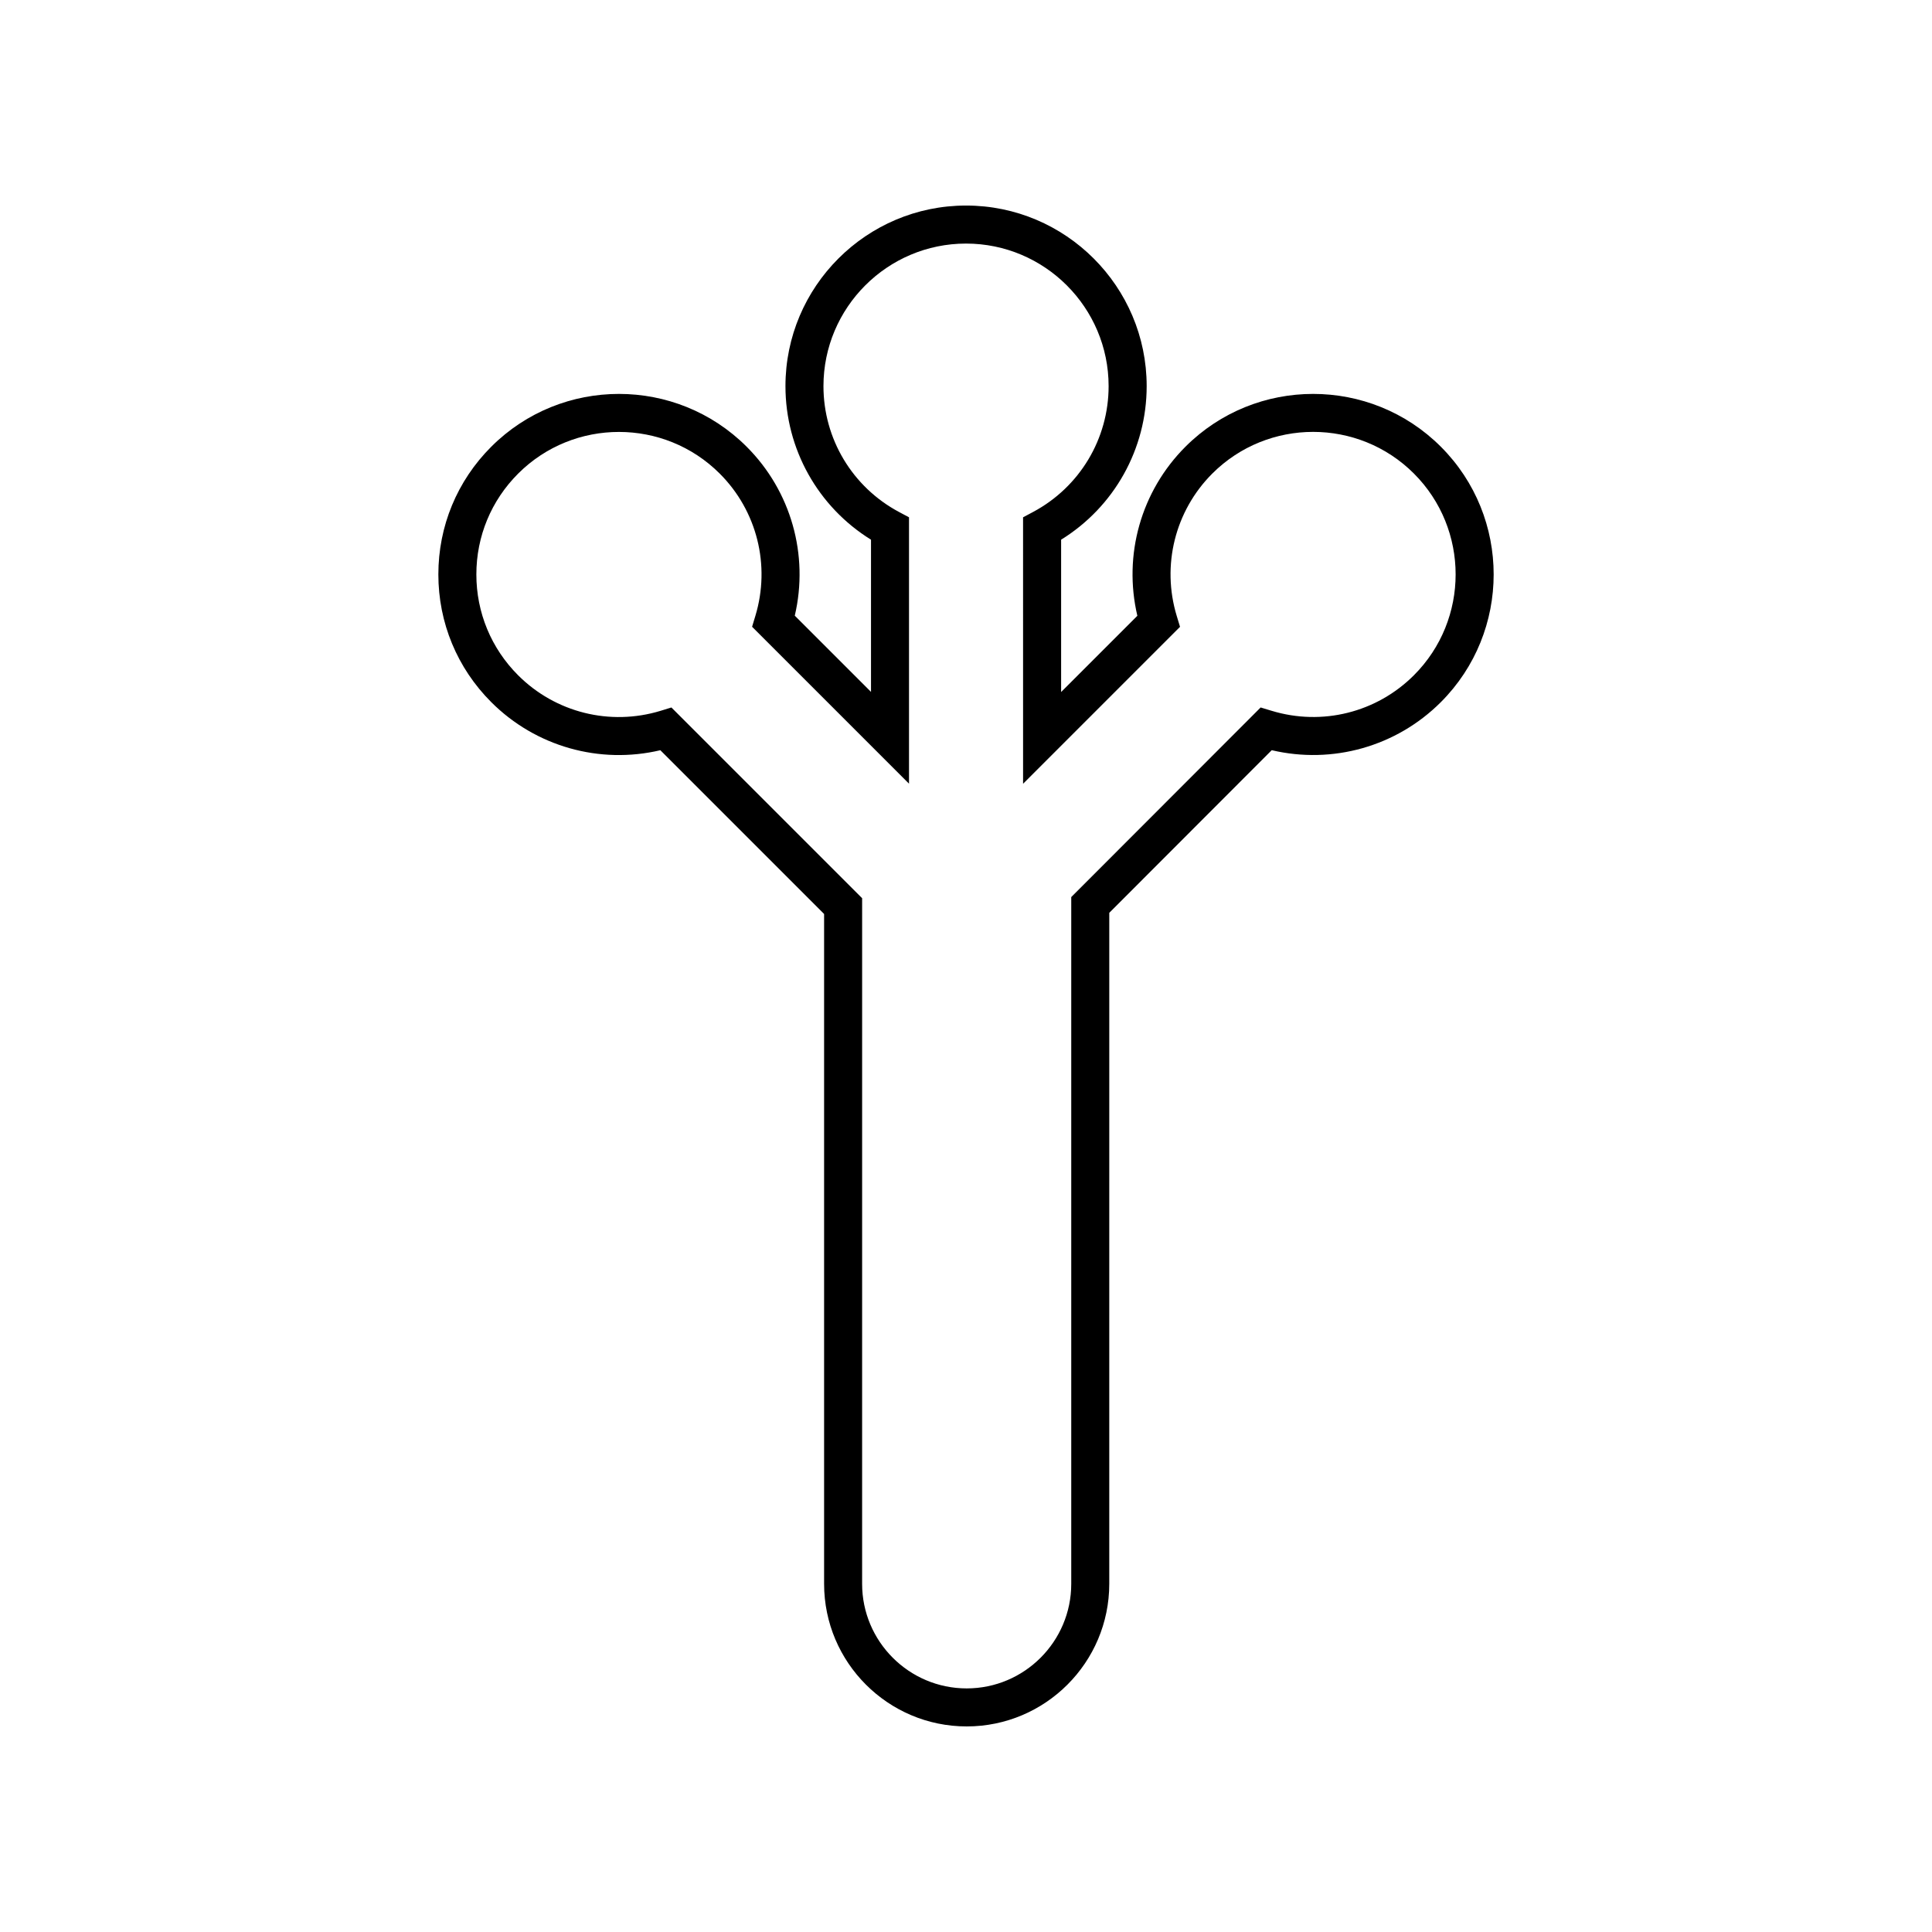
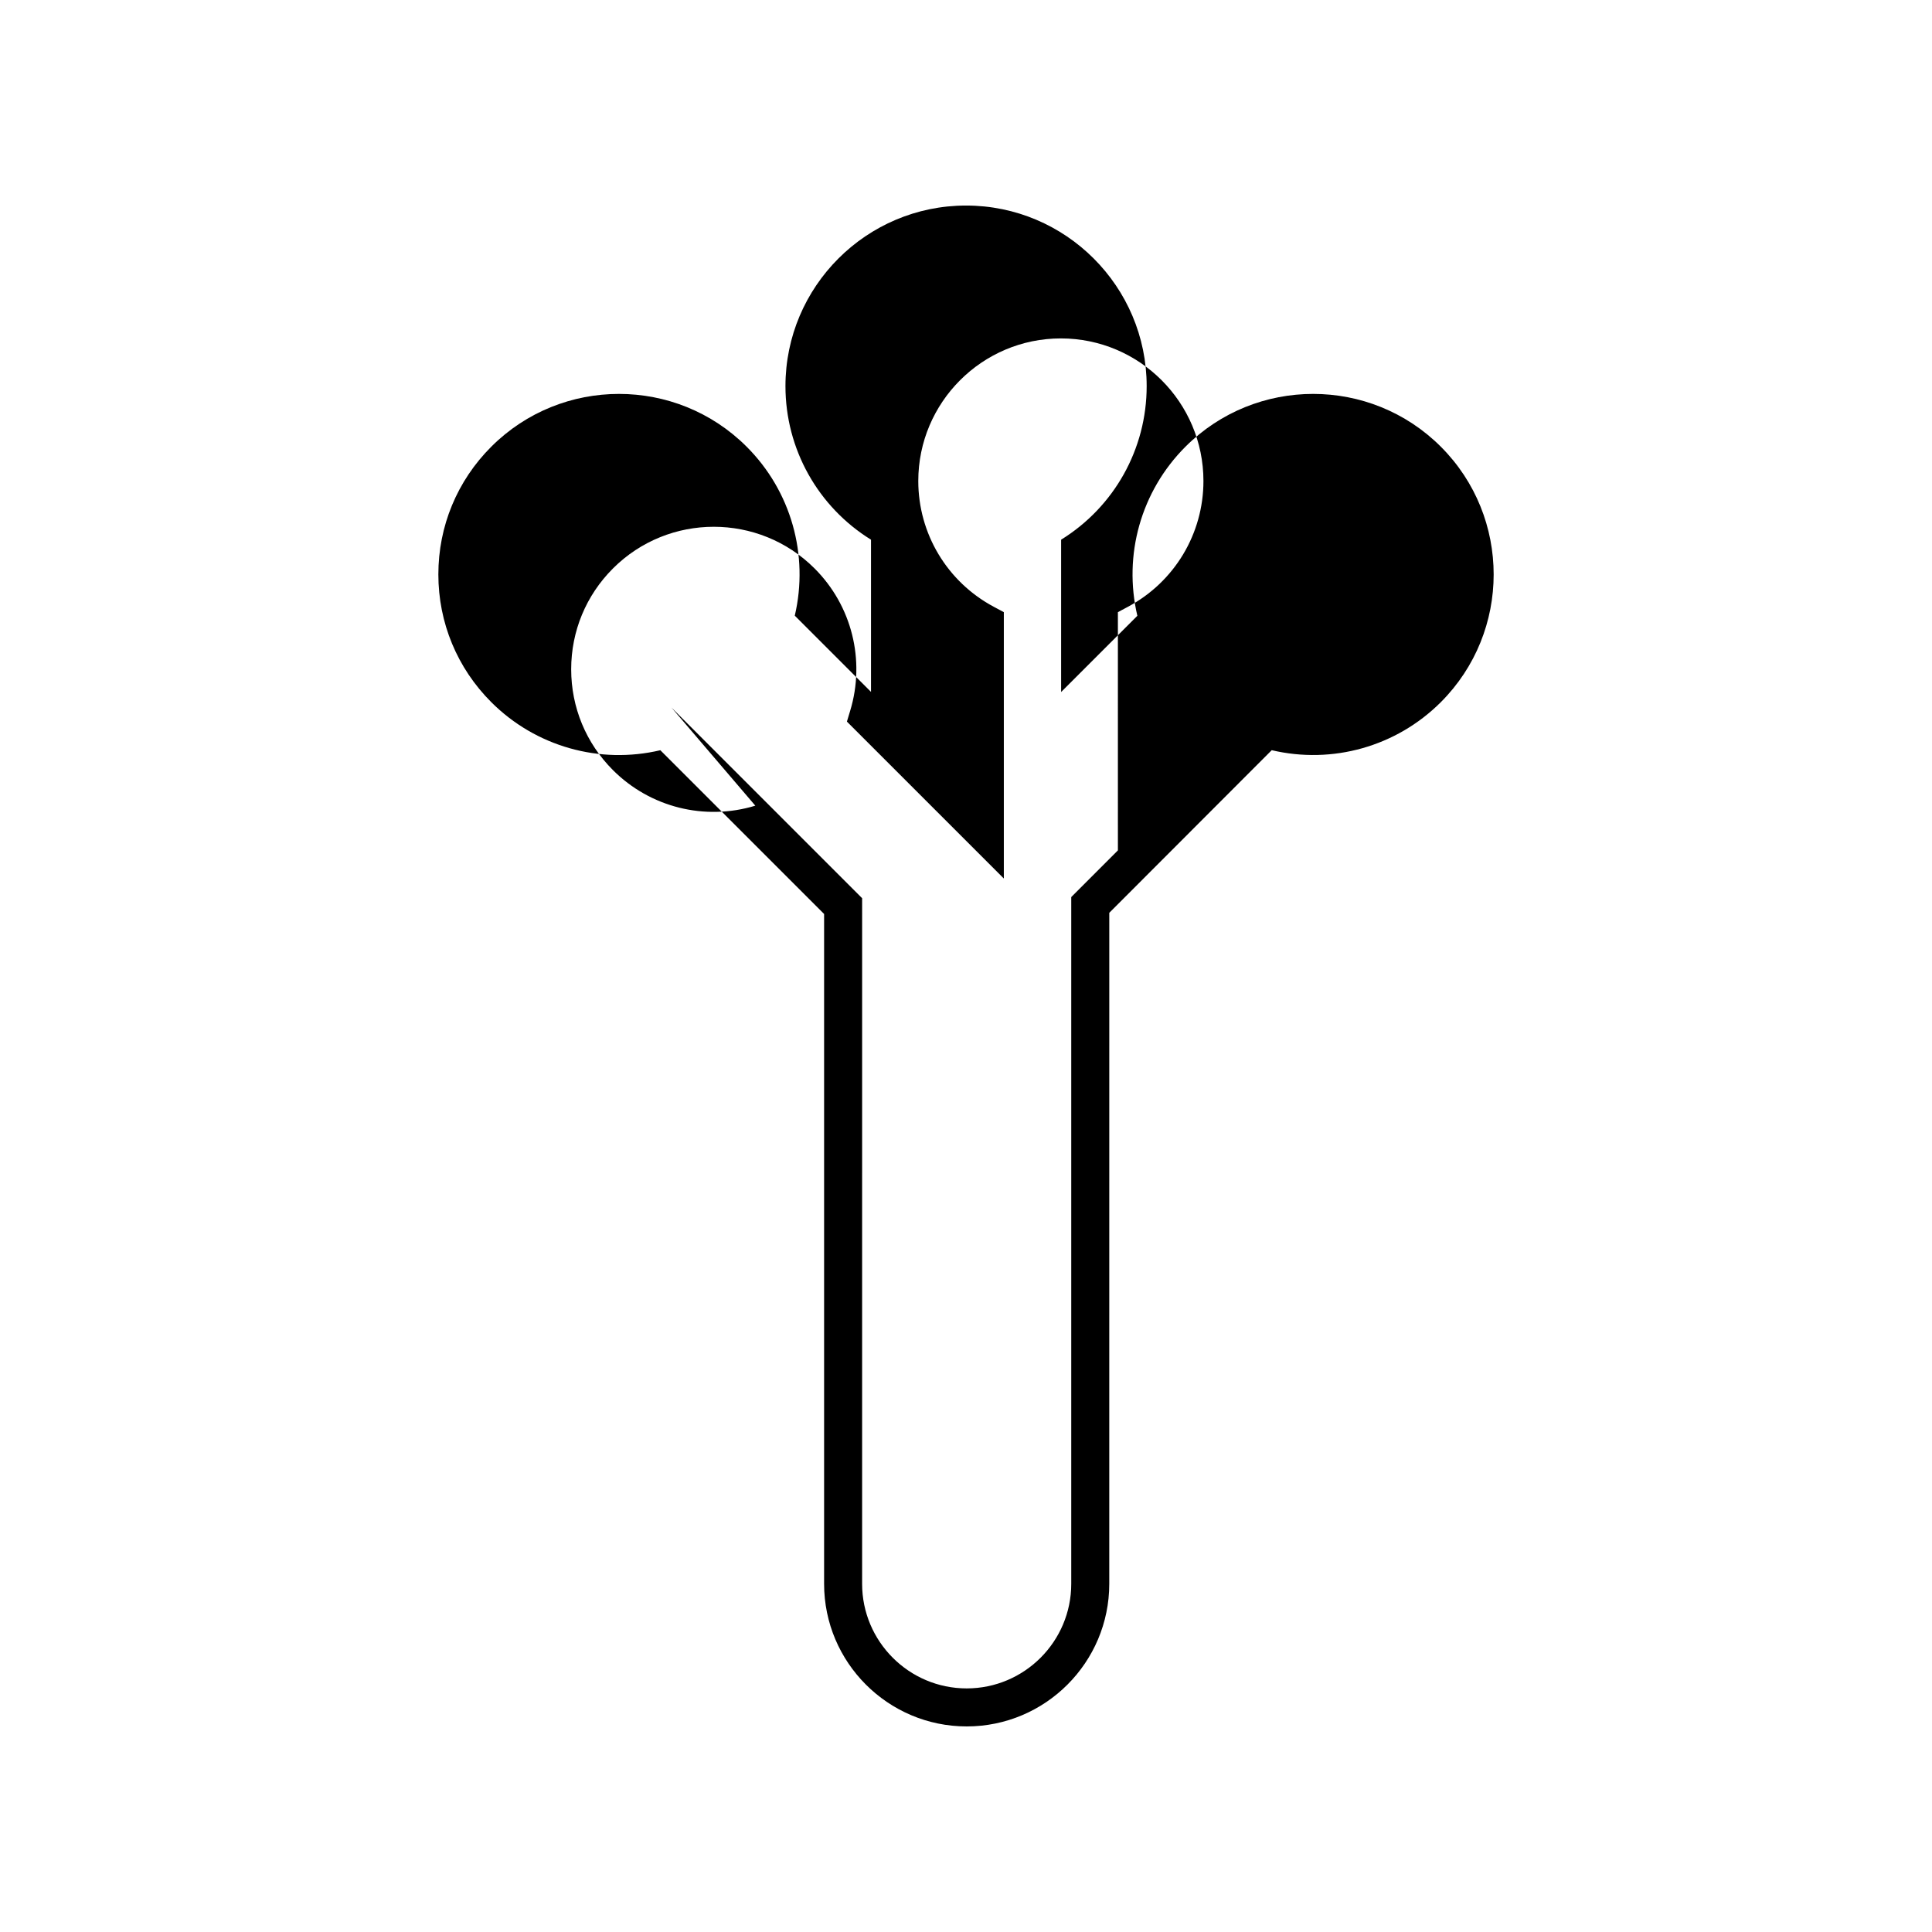
<svg xmlns="http://www.w3.org/2000/svg" fill="#000000" width="800px" height="800px" version="1.1" viewBox="144 144 512 512">
-   <path d="m400.18 601.52c-20.836 0-37.785-16.949-37.785-37.785v-177.52l-43.398-43.398c-16.086 3.793-33.023-0.953-44.809-12.742-9.039-9.039-14.02-21.059-14.02-33.848 0-12.785 4.977-24.801 14.02-33.84 18.66-18.66 49.027-18.66 67.688 0 11.773 11.77 16.52 28.688 12.75 44.773l20.199 20.199v-40.336c-14.062-8.707-22.672-24.027-22.672-40.688 0-26.391 21.473-47.863 47.863-47.863s47.863 21.473 47.863 47.863c0 16.668-8.609 31.988-22.672 40.688v40.371l20.203-20.203c-3.785-16.098 0.957-33.02 12.742-44.805 18.66-18.66 49.027-18.66 67.688 0 18.66 18.66 18.66 49.027 0 67.688-11.785 11.785-28.719 16.523-44.82 12.734l-43.051 43.098-0.004 177.83c0 20.836-16.949 37.785-37.785 37.785zm-78.25-270.03 50.543 50.543-0.004 181.7c0 15.281 12.43 27.711 27.711 27.711s27.711-12.43 27.711-27.711v-182l50.191-50.246 2.891 0.875c13.402 4.082 27.855 0.465 37.734-9.422 14.73-14.73 14.73-38.707 0-53.438-14.727-14.73-38.703-14.727-53.438 0-9.875 9.875-13.488 24.336-9.426 37.727l0.875 2.887-41.594 41.594-0.004-70.617 2.664-1.422c12.344-6.594 20.008-19.367 20.008-33.336 0-20.836-16.949-37.785-37.785-37.785-20.836 0-37.785 16.949-37.785 37.785 0 13.965 7.664 26.742 20.008 33.336l2.664 1.422v70.59l-41.586-41.586 0.871-2.887c4.051-13.387 0.434-27.832-9.438-37.695-14.73-14.73-38.703-14.73-53.434 0-7.141 7.141-11.07 16.625-11.07 26.719 0 10.09 3.93 19.582 11.07 26.723 9.875 9.875 24.328 13.496 37.727 9.422z" />
+   <path d="m400.18 601.52c-20.836 0-37.785-16.949-37.785-37.785v-177.52l-43.398-43.398c-16.086 3.793-33.023-0.953-44.809-12.742-9.039-9.039-14.02-21.059-14.02-33.848 0-12.785 4.977-24.801 14.02-33.84 18.66-18.66 49.027-18.66 67.688 0 11.773 11.77 16.52 28.688 12.75 44.773l20.199 20.199v-40.336c-14.062-8.707-22.672-24.027-22.672-40.688 0-26.391 21.473-47.863 47.863-47.863s47.863 21.473 47.863 47.863c0 16.668-8.609 31.988-22.672 40.688v40.371l20.203-20.203c-3.785-16.098 0.957-33.02 12.742-44.805 18.66-18.66 49.027-18.66 67.688 0 18.66 18.66 18.66 49.027 0 67.688-11.785 11.785-28.719 16.523-44.82 12.734l-43.051 43.098-0.004 177.83c0 20.836-16.949 37.785-37.785 37.785zm-78.25-270.03 50.543 50.543-0.004 181.7c0 15.281 12.43 27.711 27.711 27.711s27.711-12.43 27.711-27.711v-182l50.191-50.246 2.891 0.875l0.875 2.887-41.594 41.594-0.004-70.617 2.664-1.422c12.344-6.594 20.008-19.367 20.008-33.336 0-20.836-16.949-37.785-37.785-37.785-20.836 0-37.785 16.949-37.785 37.785 0 13.965 7.664 26.742 20.008 33.336l2.664 1.422v70.59l-41.586-41.586 0.871-2.887c4.051-13.387 0.434-27.832-9.438-37.695-14.73-14.73-38.703-14.73-53.434 0-7.141 7.141-11.07 16.625-11.07 26.719 0 10.09 3.93 19.582 11.07 26.723 9.875 9.875 24.328 13.496 37.727 9.422z" />
</svg>